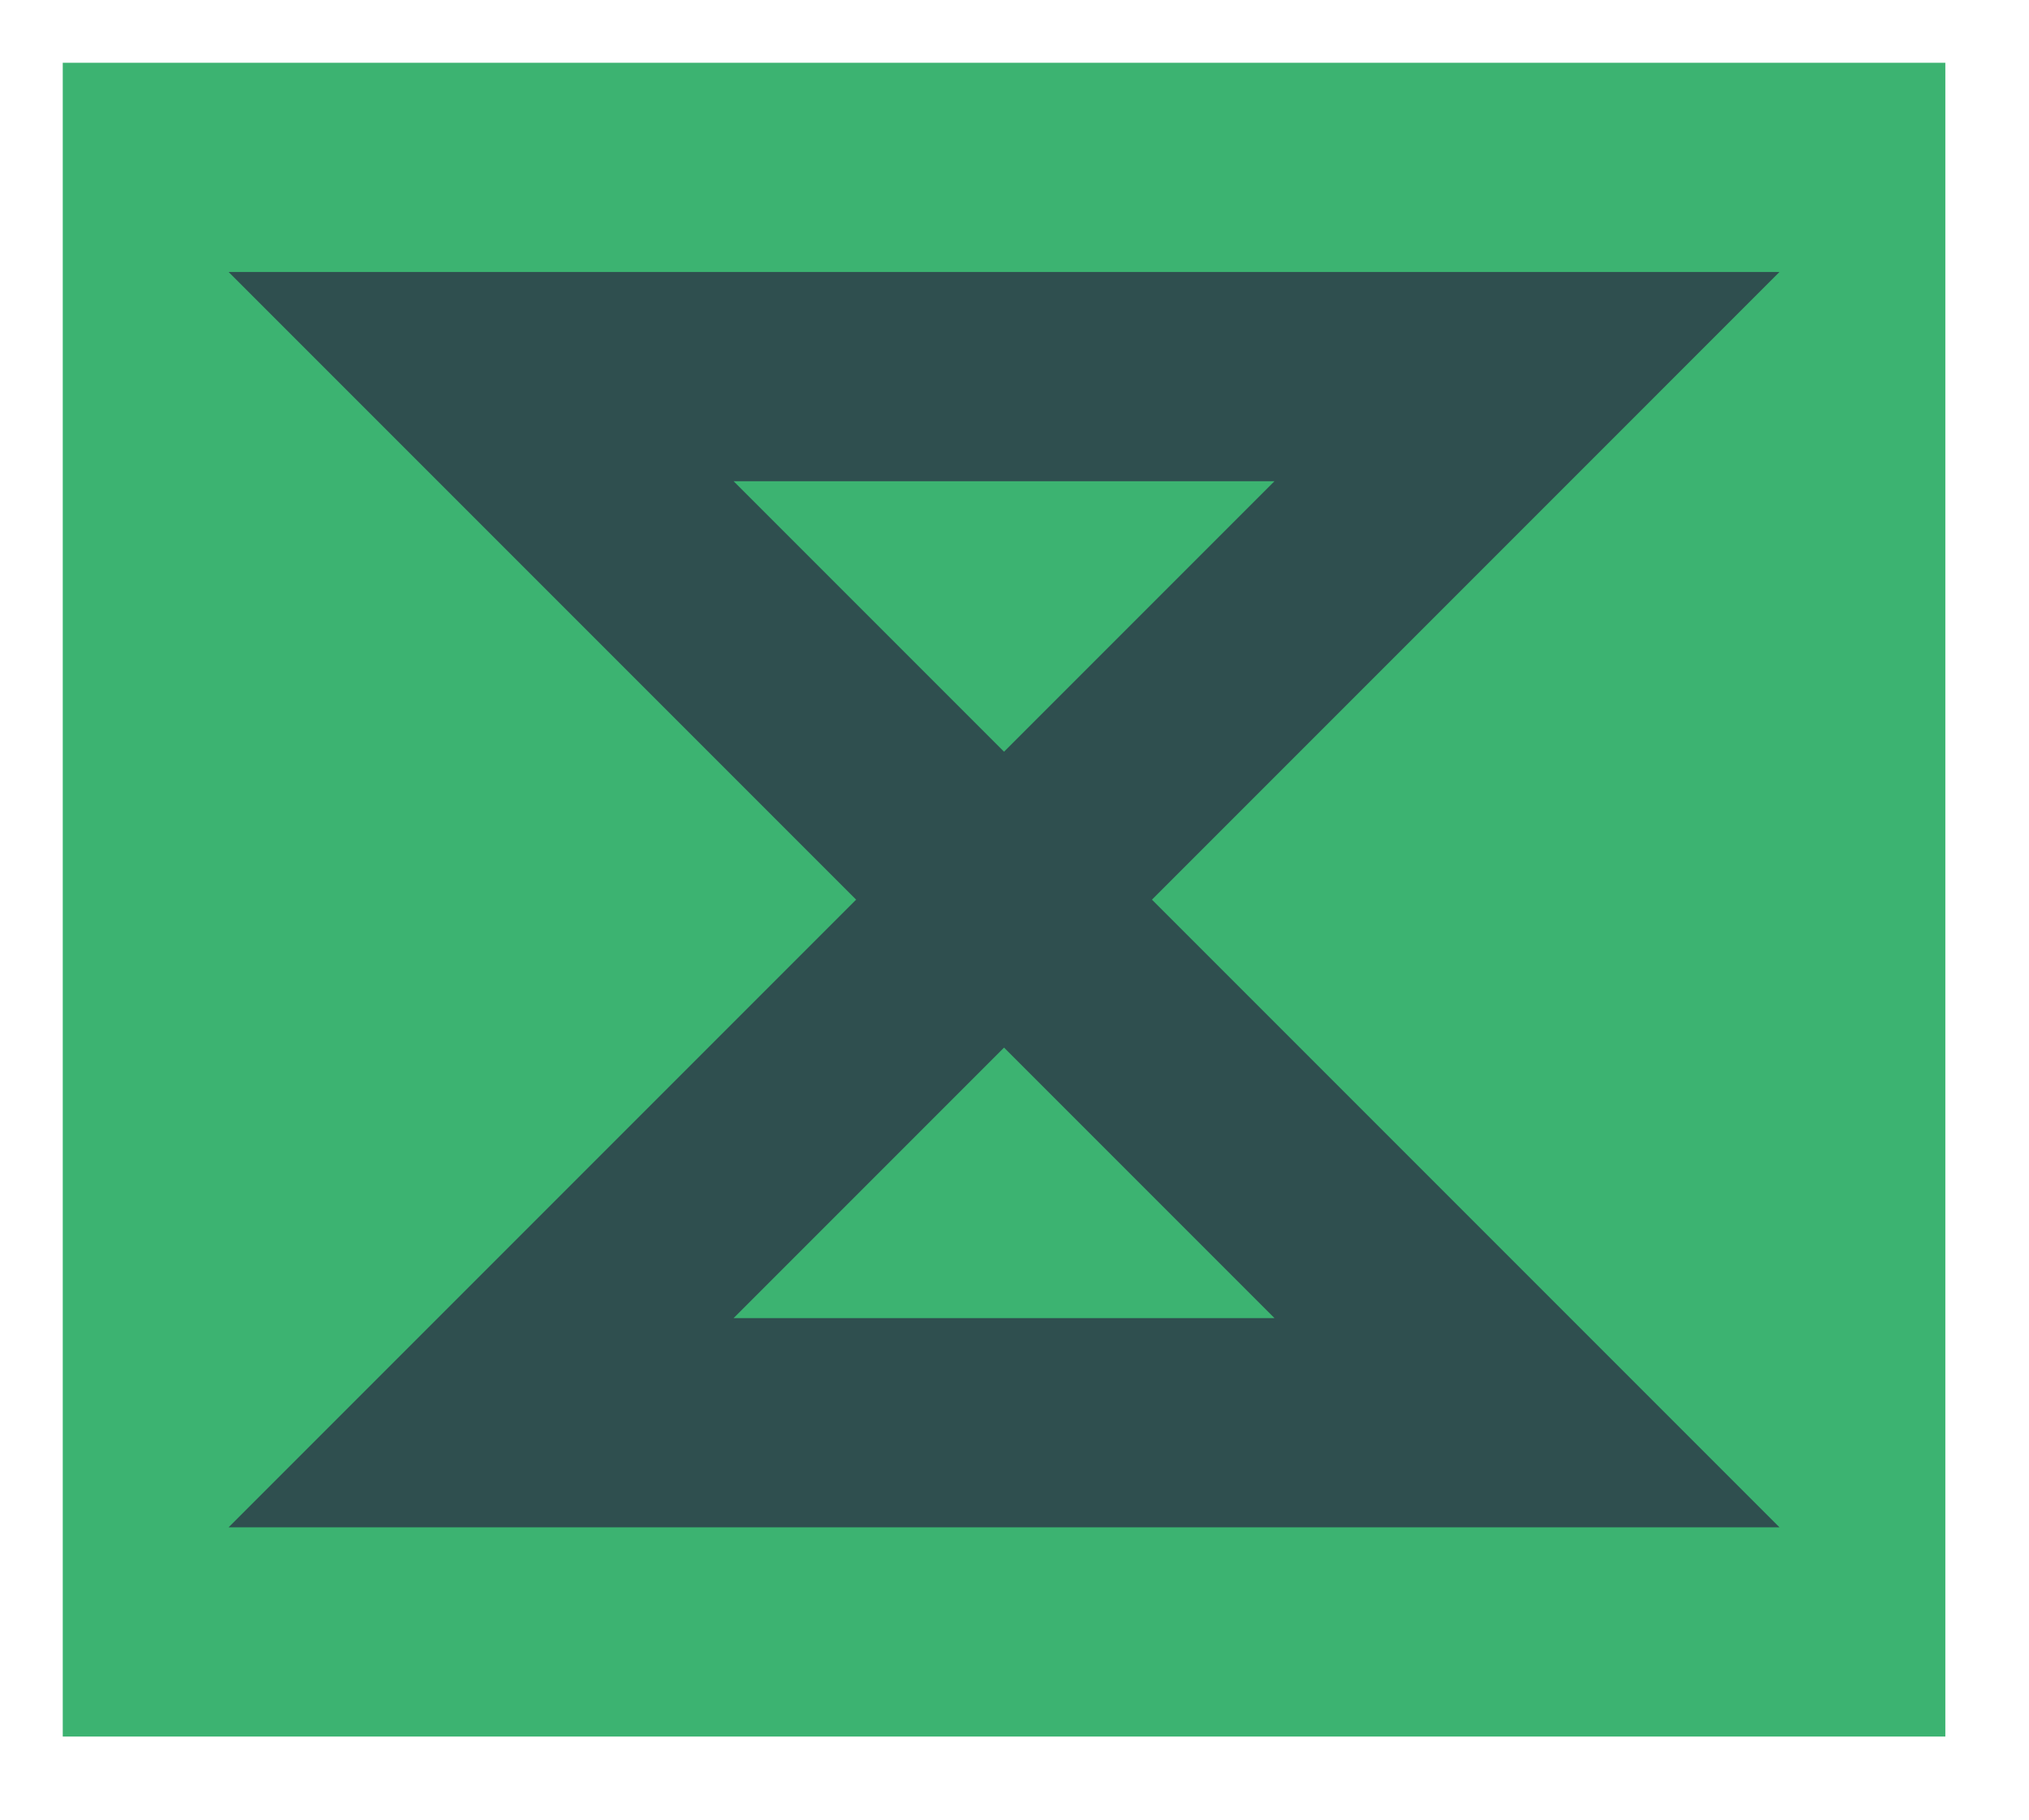
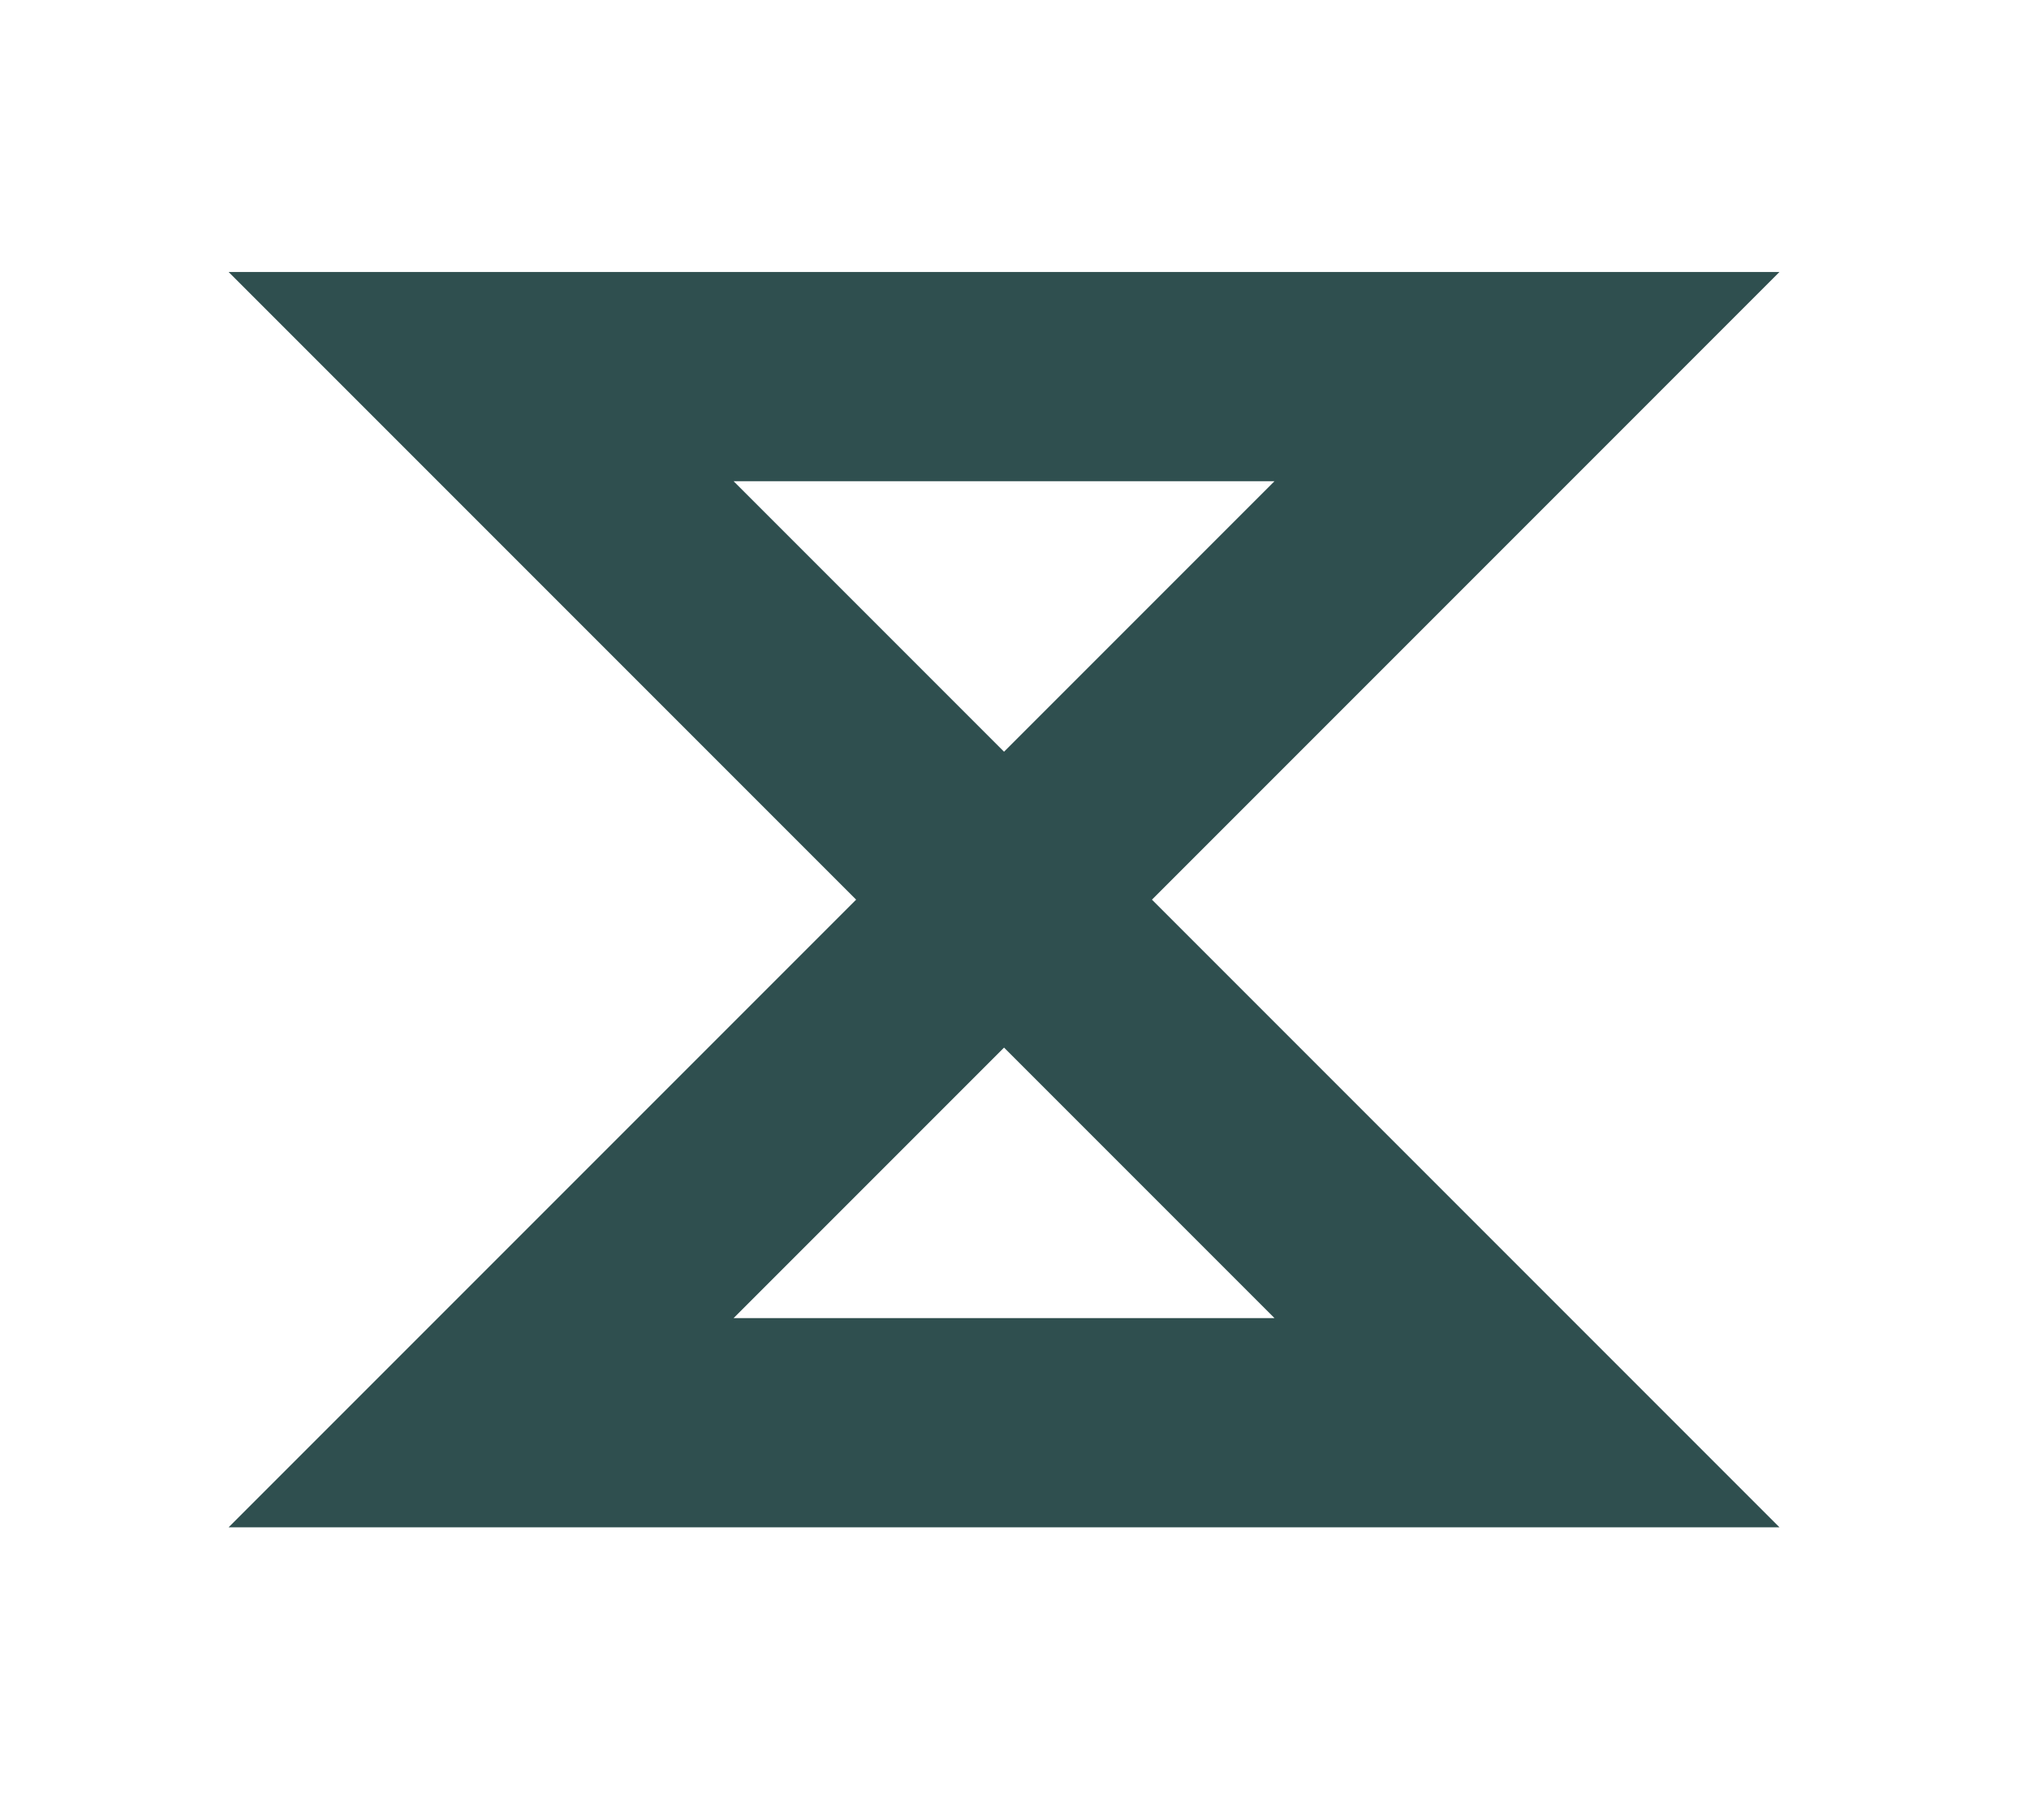
<svg xmlns="http://www.w3.org/2000/svg" width="97" height="87" viewBox="0 0 97 87">
-   <path fill-rule="nonzero" fill="rgb(23.529%, 70.196%, 44.314%)" fill-opacity="1" d="M 3 3 C 3 3 93 3 93 3 C 93 3 93 83 93 83 C 93 83 3 83 3 83 C 3 83 3 3 3 3 Z M 3 3 " />
  <path fill="none" stroke-width="10" stroke-linecap="square" stroke-linejoin="miter" stroke="rgb(18.431%, 30.98%, 30.98%)" stroke-opacity="1" stroke-miterlimit="10" d="M 23 18 C 23 18 73 18 73 18 C 73 18 23 68 23 68 C 23 68 73 68 73 68 C 73 68 23 18 23 18 Z M 23 18 " />
</svg>